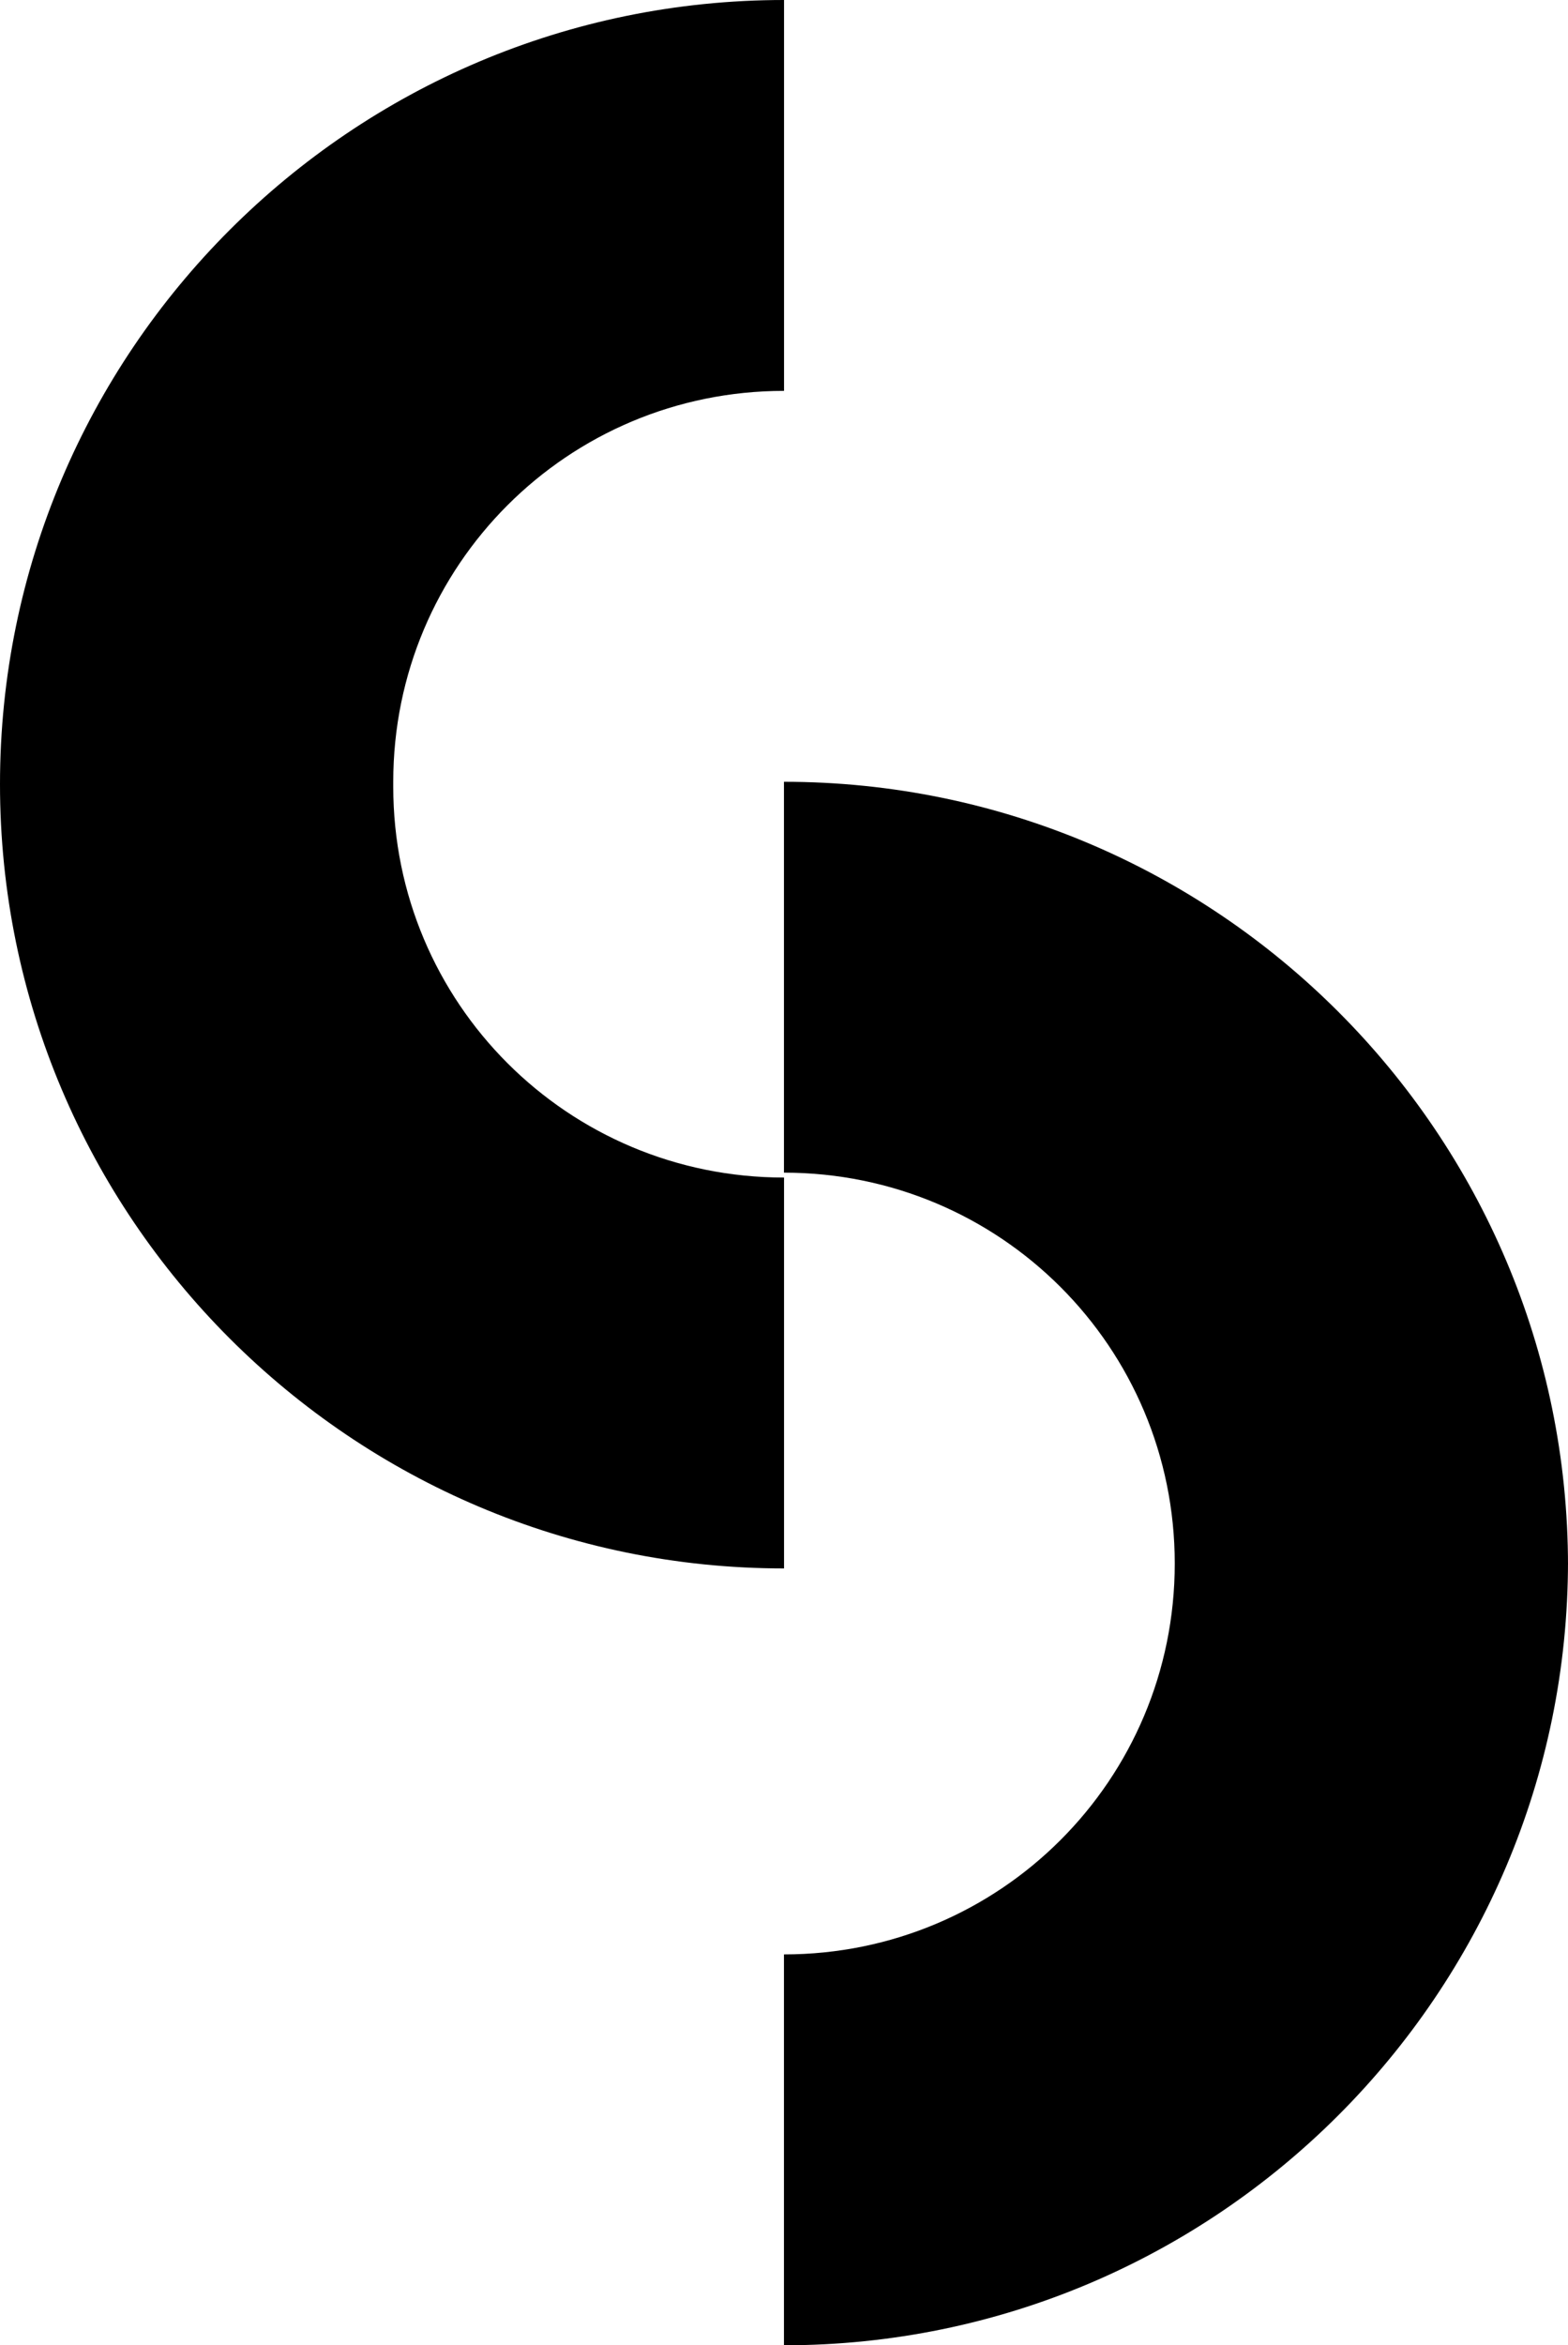
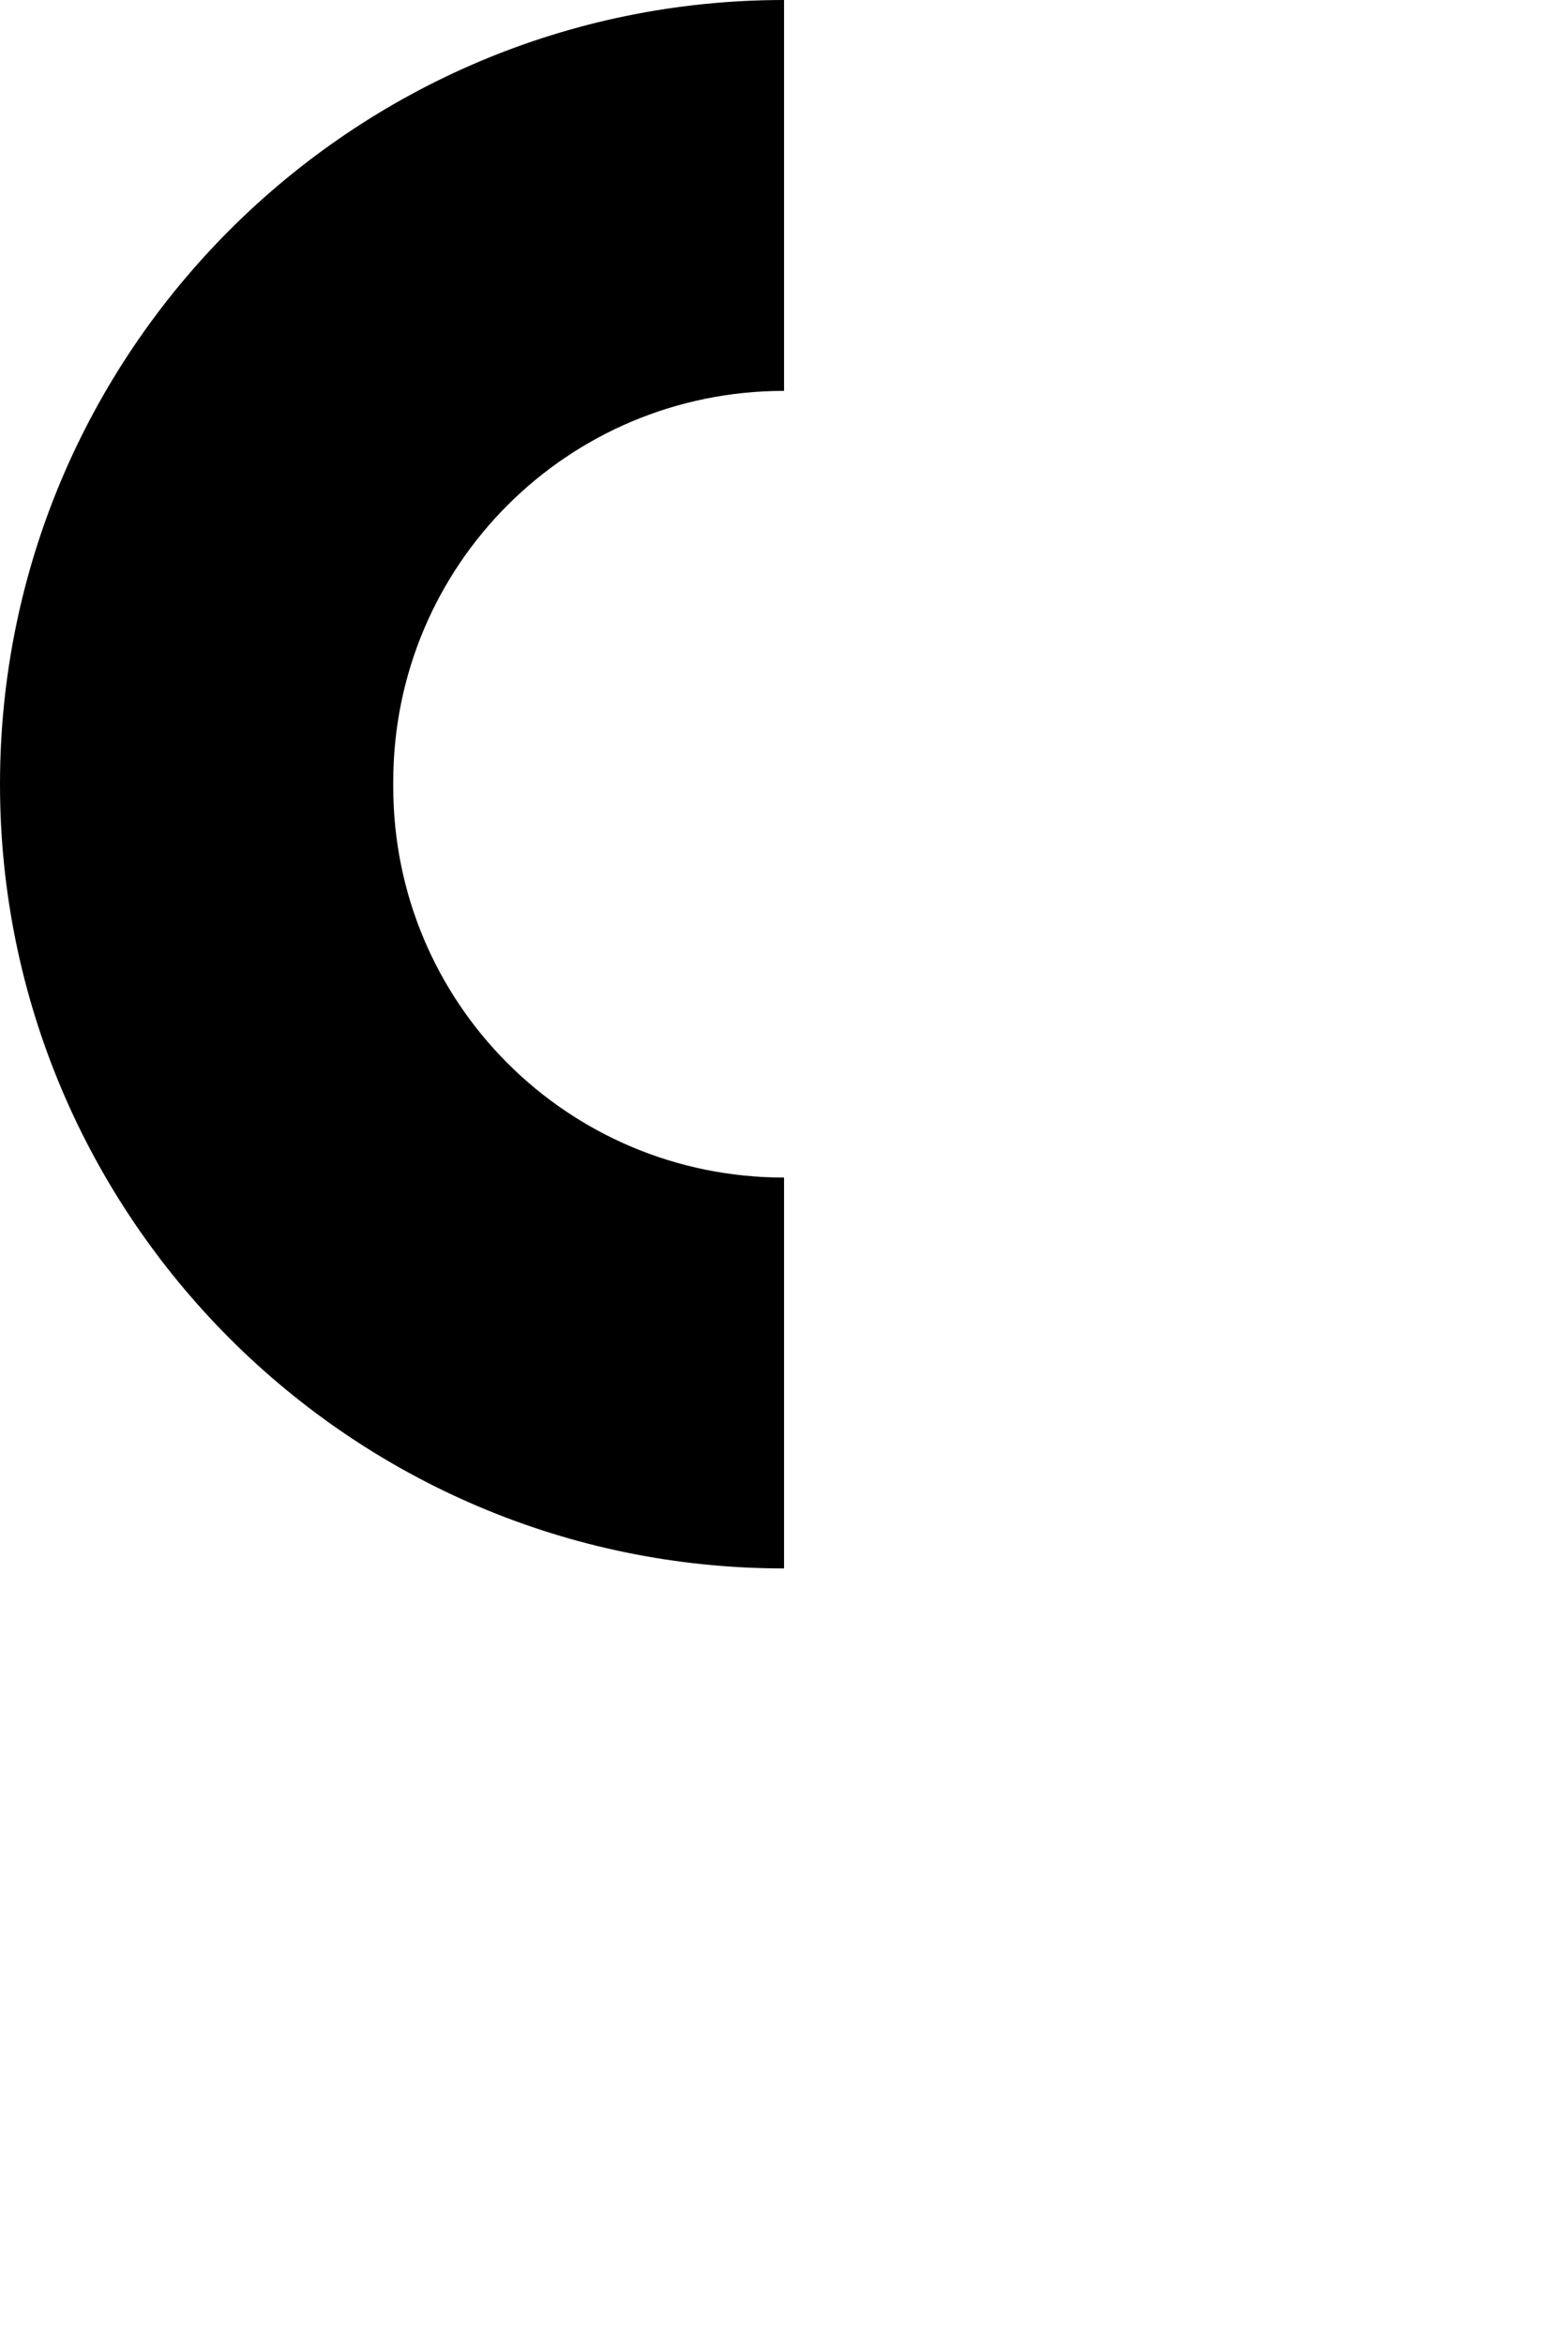
<svg xmlns="http://www.w3.org/2000/svg" id="Layer_2" data-name="Layer 2" viewBox="0 0 957.31 1431.55">
  <g id="Layer_1-2" data-name="Layer 1">
    <g>
      <path d="M240.09,477.18c0-132.05,106.54-238.59,238.59-238.59V0C214.58,0,0,214.58,0,478.68s214.58,478.68,478.68,478.68v-238.59c-132.05,0-238.59-106.54-238.59-238.59v-3Z" />
-       <path d="M957.31,955.87c0-264.1-214.58-478.67-478.68-478.67v238.58c132.05,0,238.59,106.54,238.59,238.59s-106.54,238.59-238.59,238.59v238.59c264.1,0,478.68-214.58,478.68-478.68v3Z" />
    </g>
  </g>
</svg>